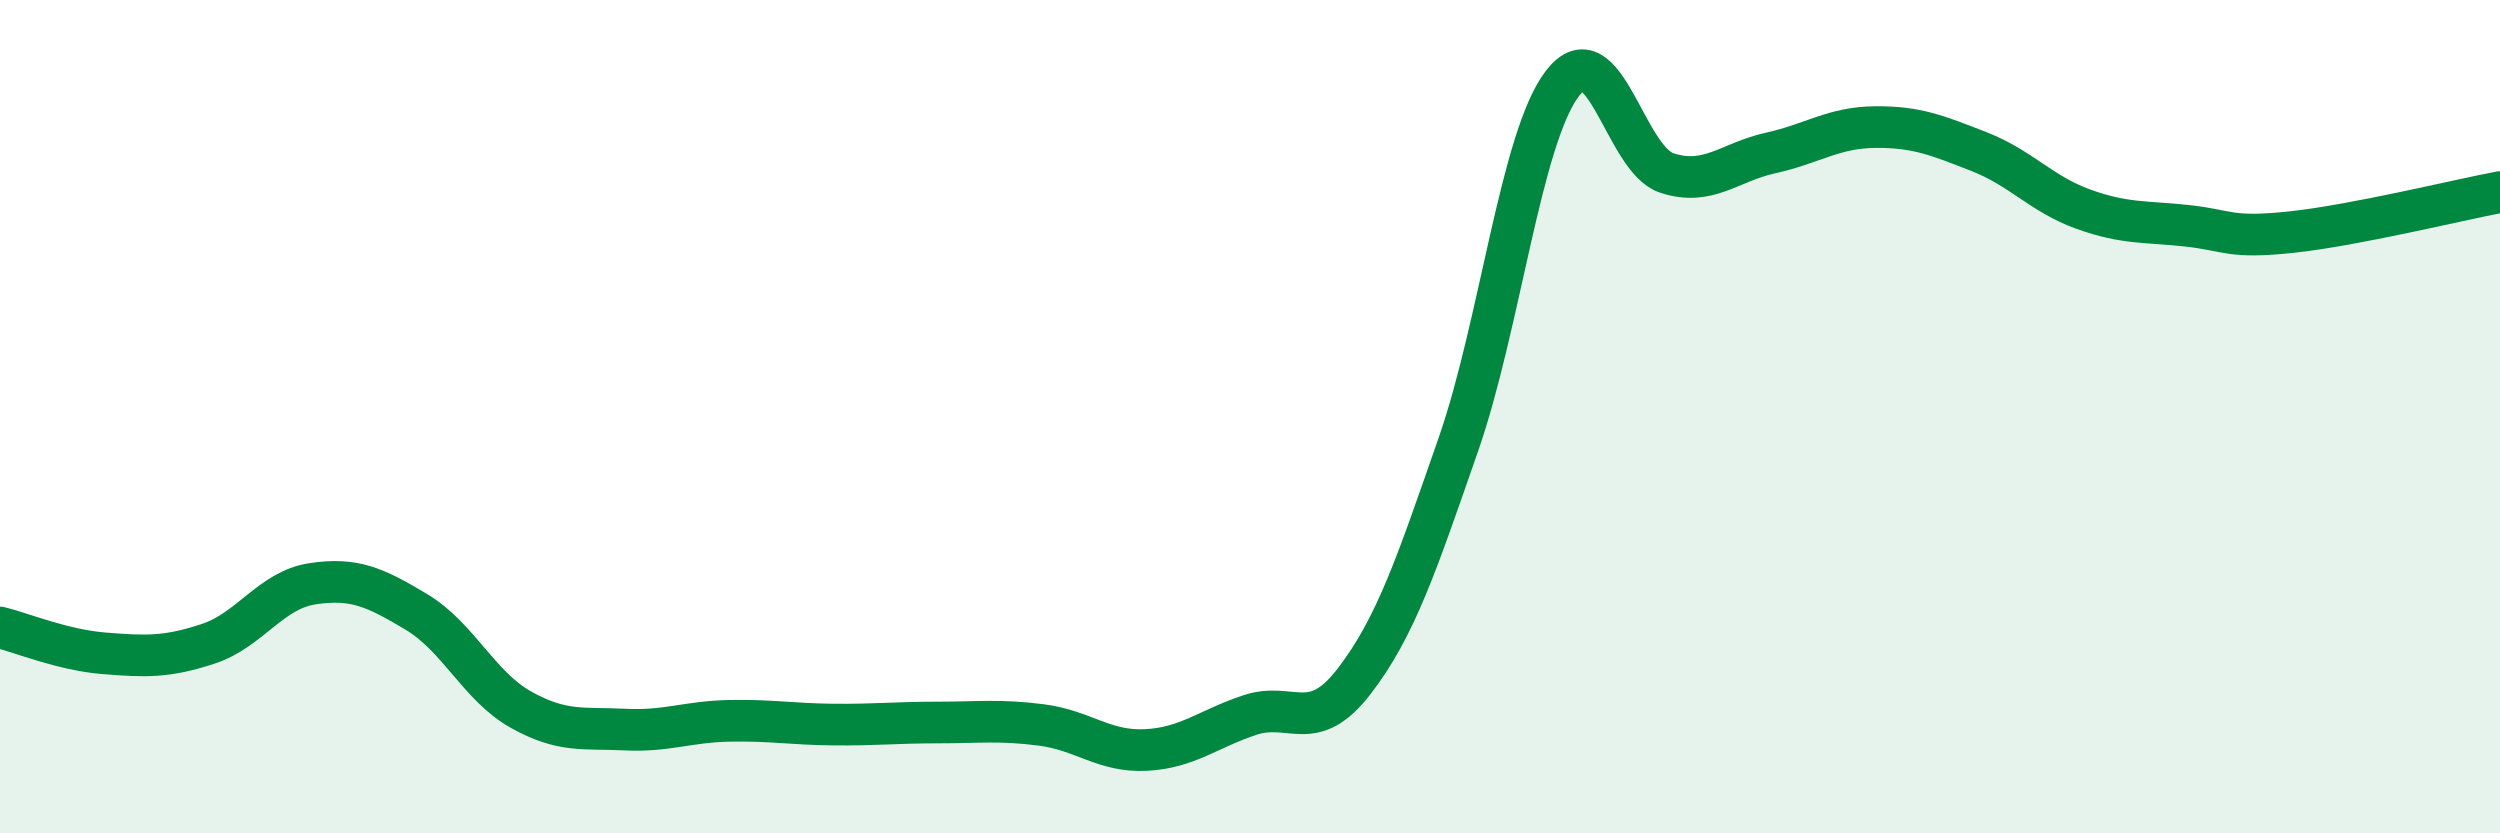
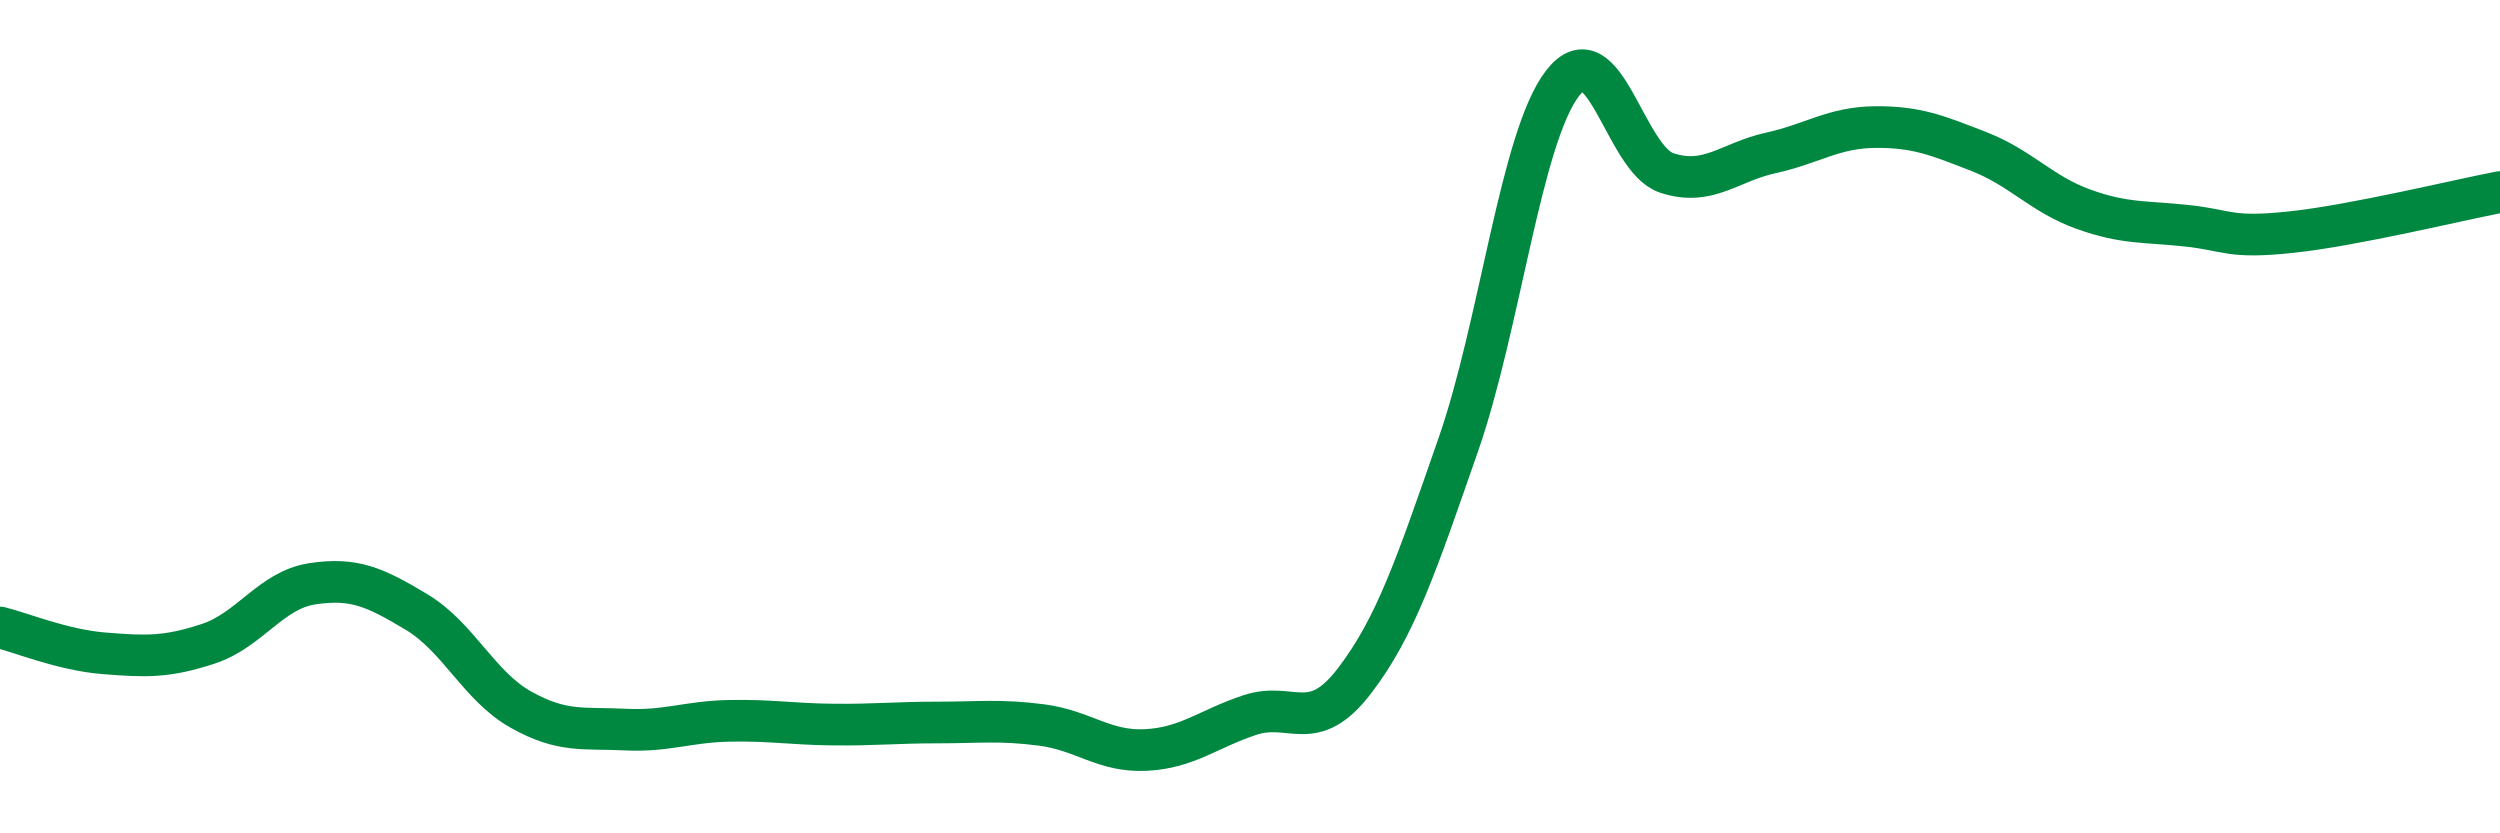
<svg xmlns="http://www.w3.org/2000/svg" width="60" height="20" viewBox="0 0 60 20">
-   <path d="M 0,15.06 C 0.5,15.18 1.5,15.6 2.5,15.68 C 3.5,15.76 4,15.78 5,15.45 C 6,15.12 6.5,14.16 7.5,14.01 C 8.5,13.86 9,14.09 10,14.69 C 11,15.29 11.5,16.47 12.5,17.03 C 13.5,17.59 14,17.46 15,17.51 C 16,17.56 16.5,17.32 17.5,17.3 C 18.5,17.28 19,17.38 20,17.39 C 21,17.4 21.5,17.34 22.5,17.34 C 23.5,17.34 24,17.27 25,17.4 C 26,17.53 26.5,18.05 27.5,18 C 28.5,17.95 29,17.49 30,17.16 C 31,16.83 31.5,17.65 32.5,16.35 C 33.5,15.05 34,13.54 35,10.67 C 36,7.8 36.5,3.3 37.5,2 C 38.5,0.7 39,3.82 40,4.15 C 41,4.48 41.5,3.89 42.5,3.67 C 43.5,3.45 44,3.06 45,3.05 C 46,3.04 46.5,3.25 47.5,3.64 C 48.5,4.03 49,4.66 50,5.02 C 51,5.38 51.5,5.31 52.5,5.42 C 53.5,5.53 53.5,5.73 55,5.57 C 56.5,5.41 59,4.8 60,4.61L60 20L0 20Z" fill="#008740" opacity="0.1" stroke-linecap="round" stroke-linejoin="round" />
  <path d="M 0,15.06 C 0.5,15.18 1.5,15.6 2.5,15.68 C 3.5,15.76 4,15.78 5,15.45 C 6,15.12 6.5,14.16 7.5,14.01 C 8.5,13.86 9,14.09 10,14.69 C 11,15.29 11.5,16.47 12.5,17.03 C 13.5,17.59 14,17.46 15,17.51 C 16,17.56 16.5,17.32 17.5,17.3 C 18.5,17.28 19,17.38 20,17.39 C 21,17.4 21.5,17.34 22.5,17.34 C 23.5,17.34 24,17.27 25,17.4 C 26,17.53 26.5,18.05 27.5,18 C 28.5,17.95 29,17.49 30,17.16 C 31,16.83 31.5,17.65 32.5,16.35 C 33.5,15.05 34,13.54 35,10.67 C 36,7.8 36.5,3.3 37.5,2 C 38.5,0.7 39,3.82 40,4.15 C 41,4.48 41.5,3.89 42.5,3.67 C 43.5,3.45 44,3.06 45,3.05 C 46,3.04 46.5,3.25 47.5,3.64 C 48.5,4.03 49,4.66 50,5.02 C 51,5.38 51.5,5.31 52.5,5.42 C 53.5,5.53 53.5,5.73 55,5.57 C 56.5,5.41 59,4.8 60,4.61" stroke="#008740" stroke-width="1" fill="none" stroke-linecap="round" stroke-linejoin="round" />
</svg>